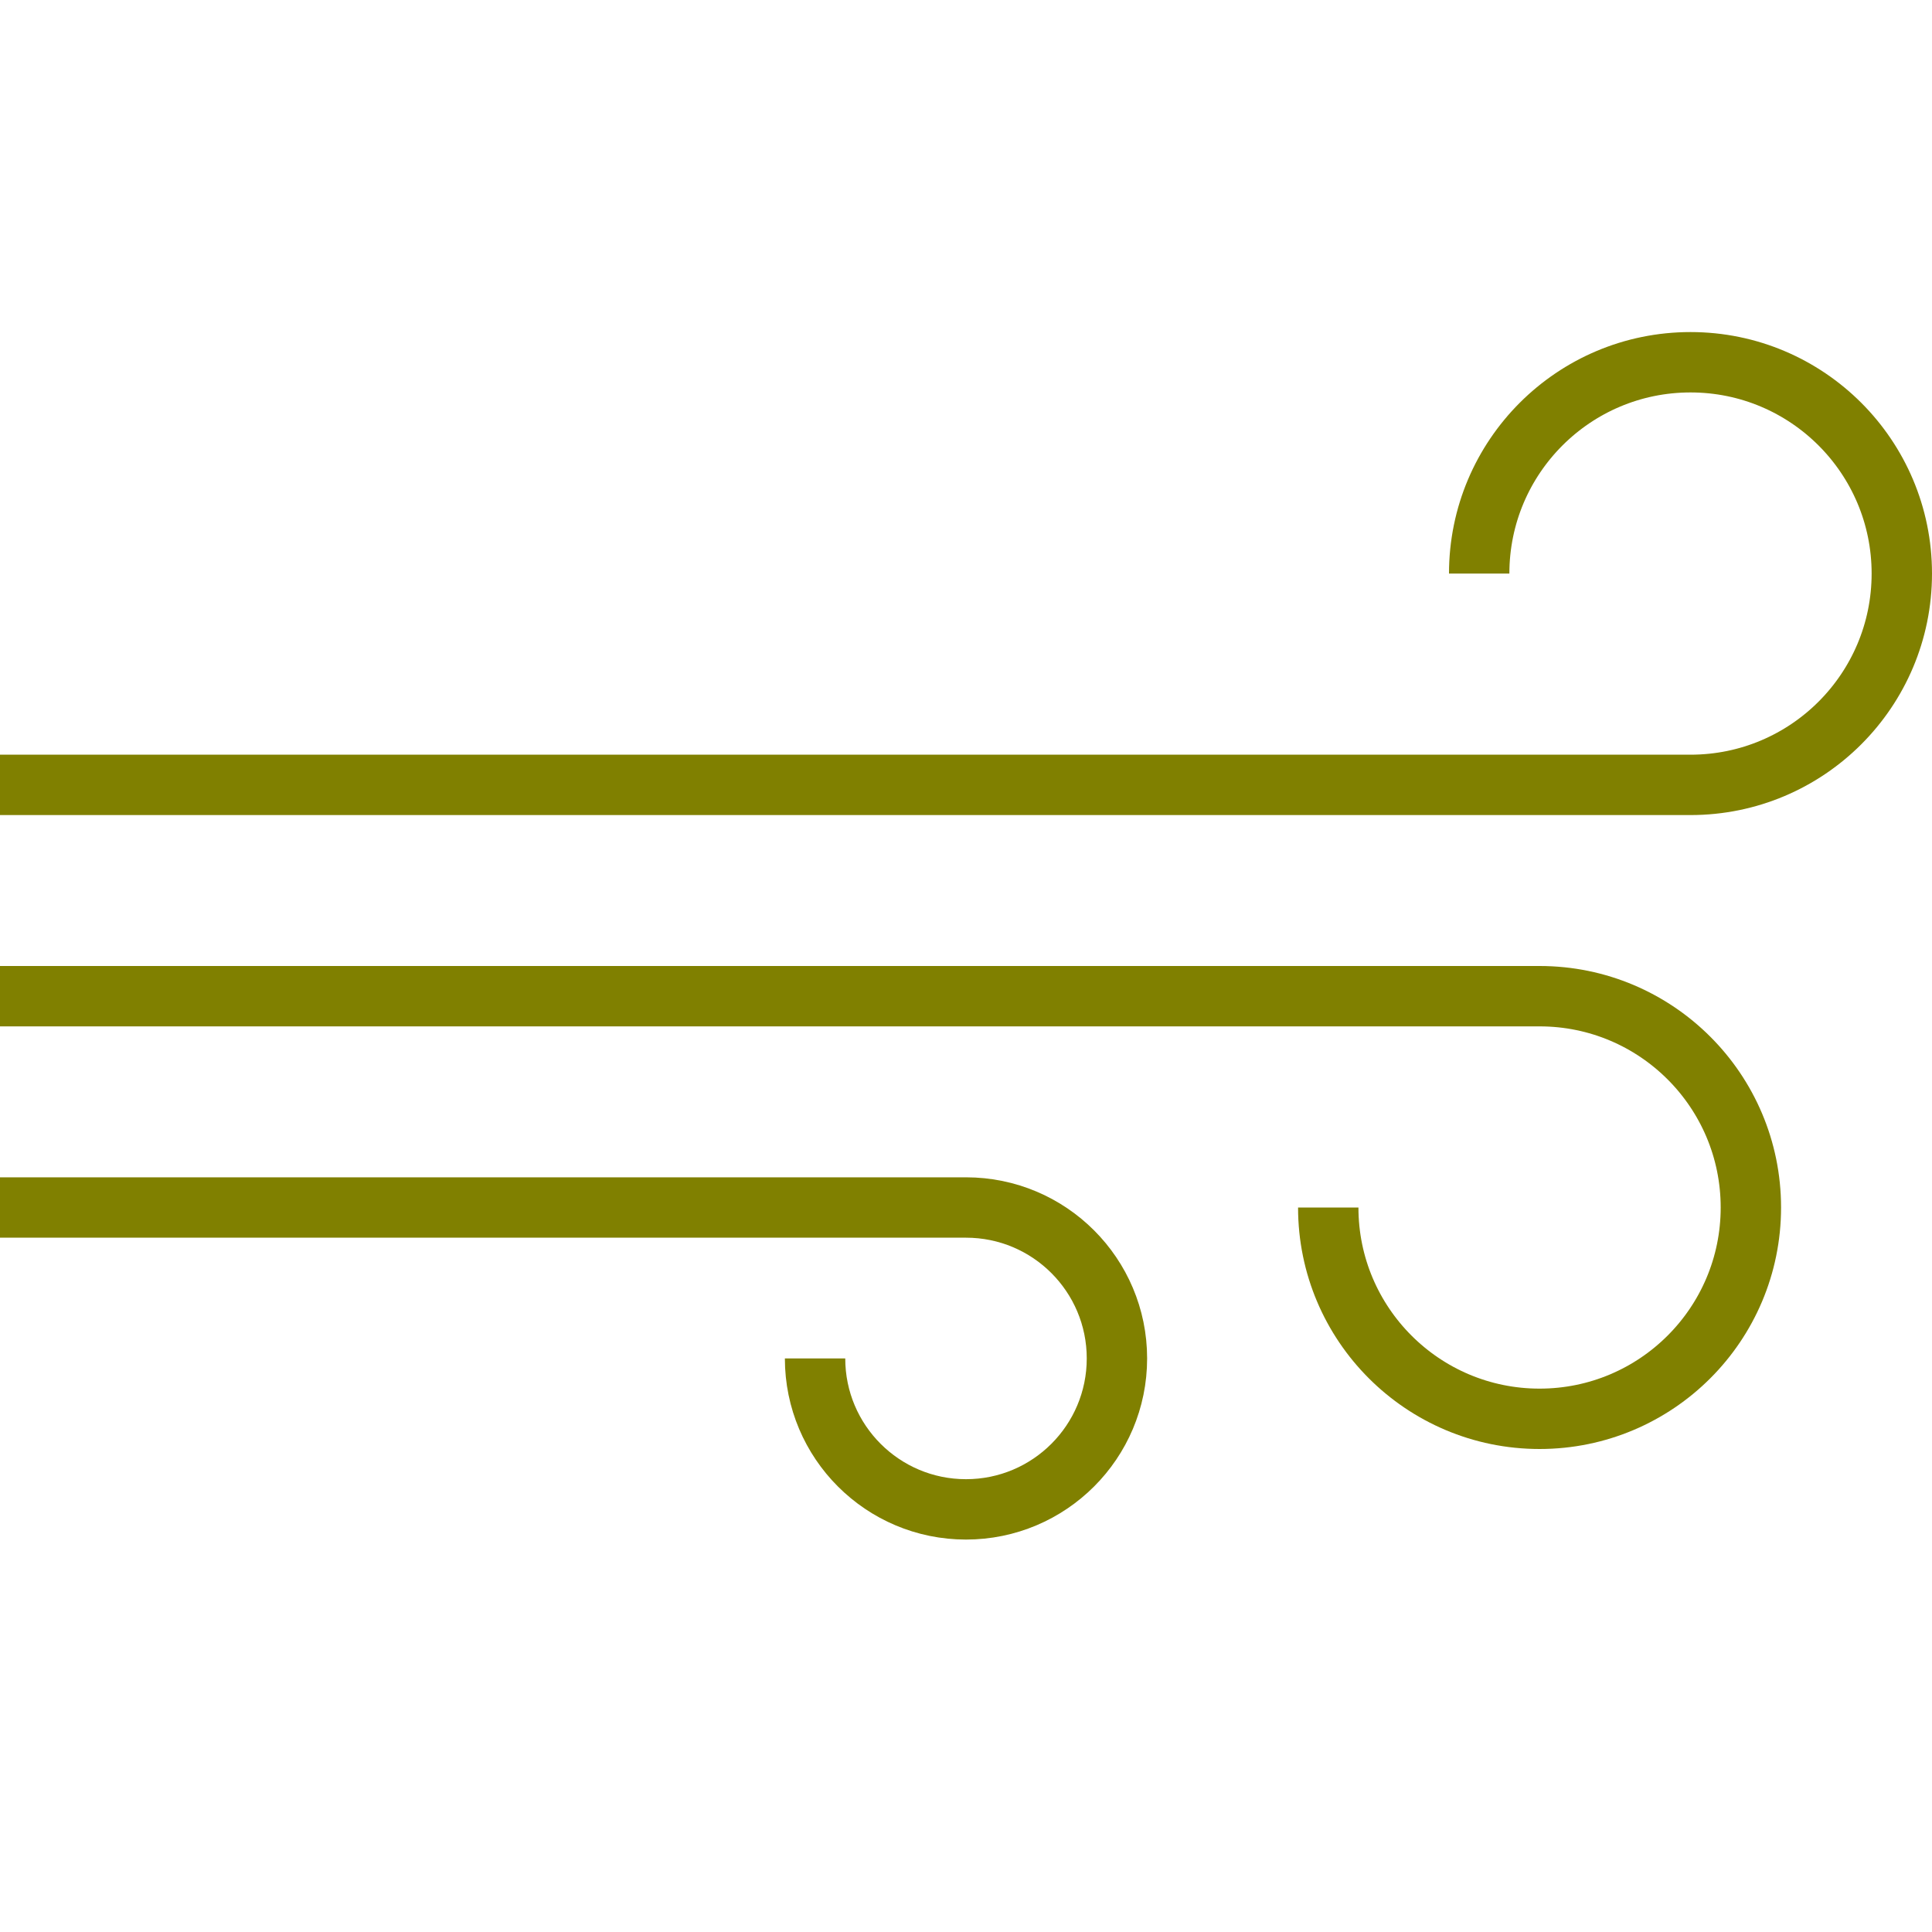
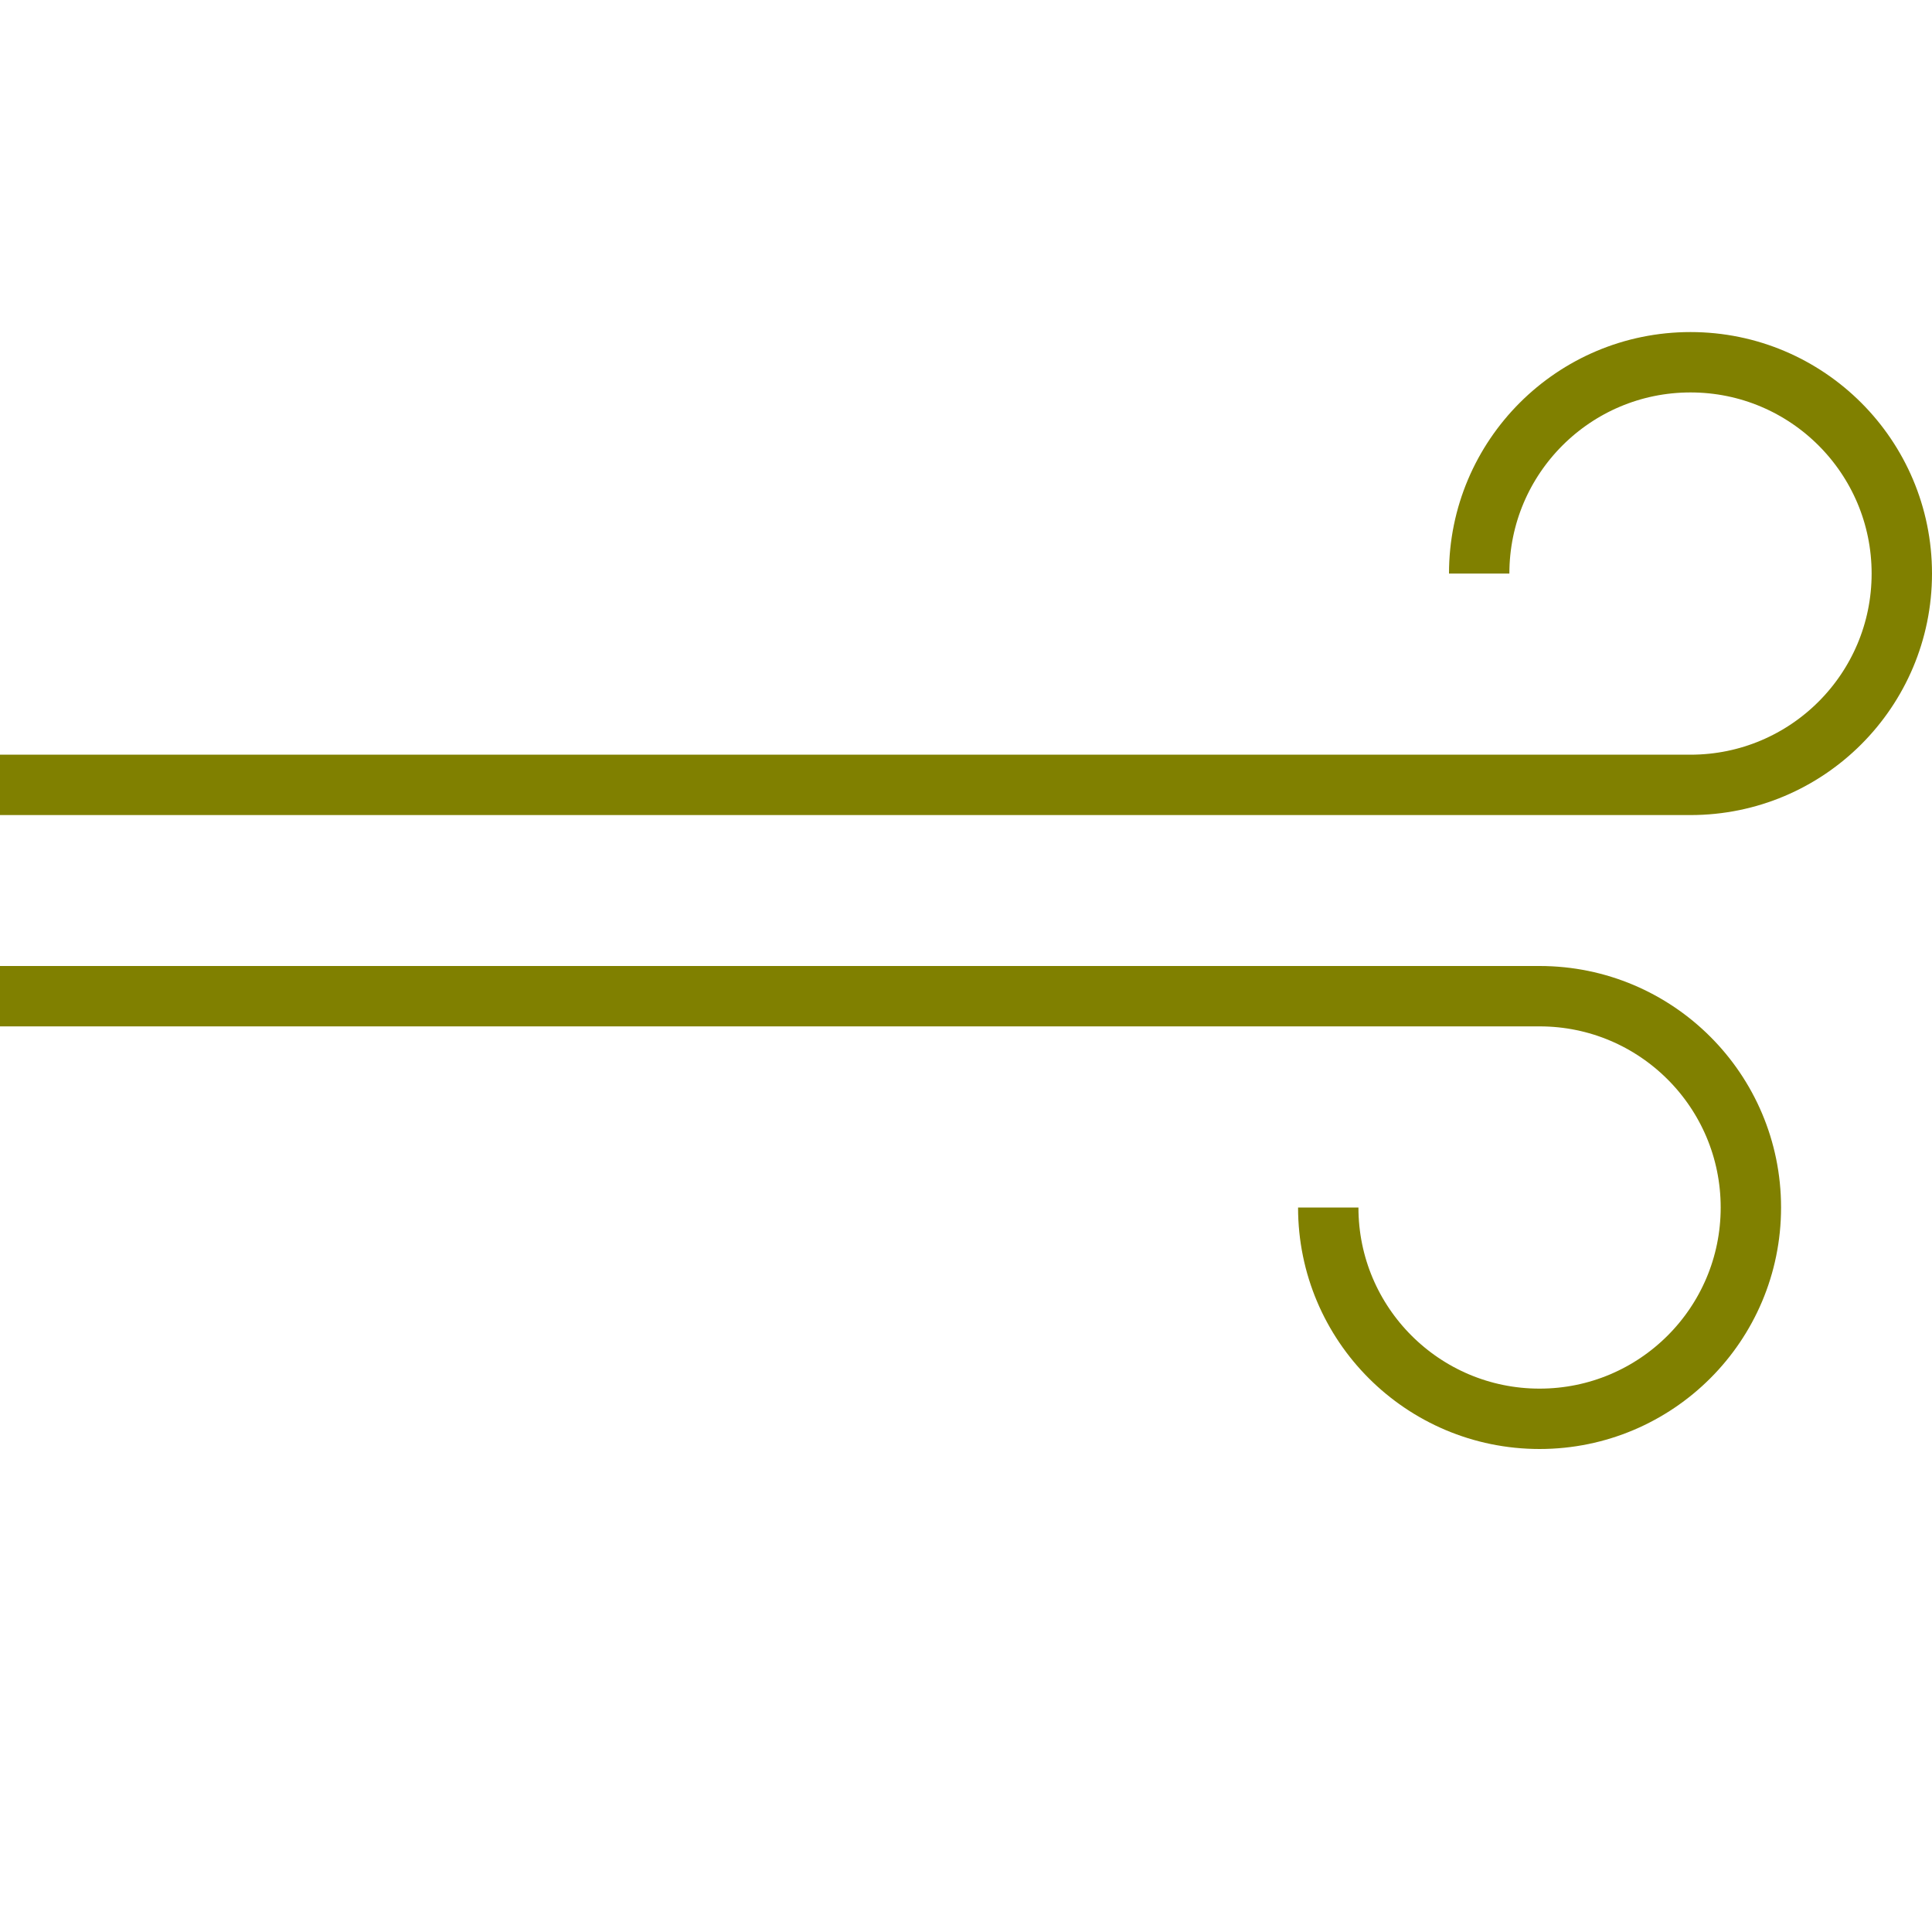
<svg xmlns="http://www.w3.org/2000/svg" width="64" height="64" viewBox="0 0 64 64" fill="none">
  <path d="M44 40C44 43.866 47.134 47 51 47C54.866 47 58 43.866 58 40C58 36.134 54.866 33 51 33H0" stroke="#808000" stroke-width="2" stroke-miterlimit="10" />
  <path d="M49 19C49 15.134 52.134 12 56 12C59.866 12 63 15.134 63 19C63 22.866 59.866 26 56 26H0" stroke="#808000" stroke-width="2" stroke-miterlimit="10" />
-   <path d="M27 45C27 47.761 29.239 50 32 50C34.761 50 37 47.761 37 45C37 42.239 34.761 40 32 40H0" stroke="#808000" stroke-width="2" stroke-miterlimit="10" />
</svg>